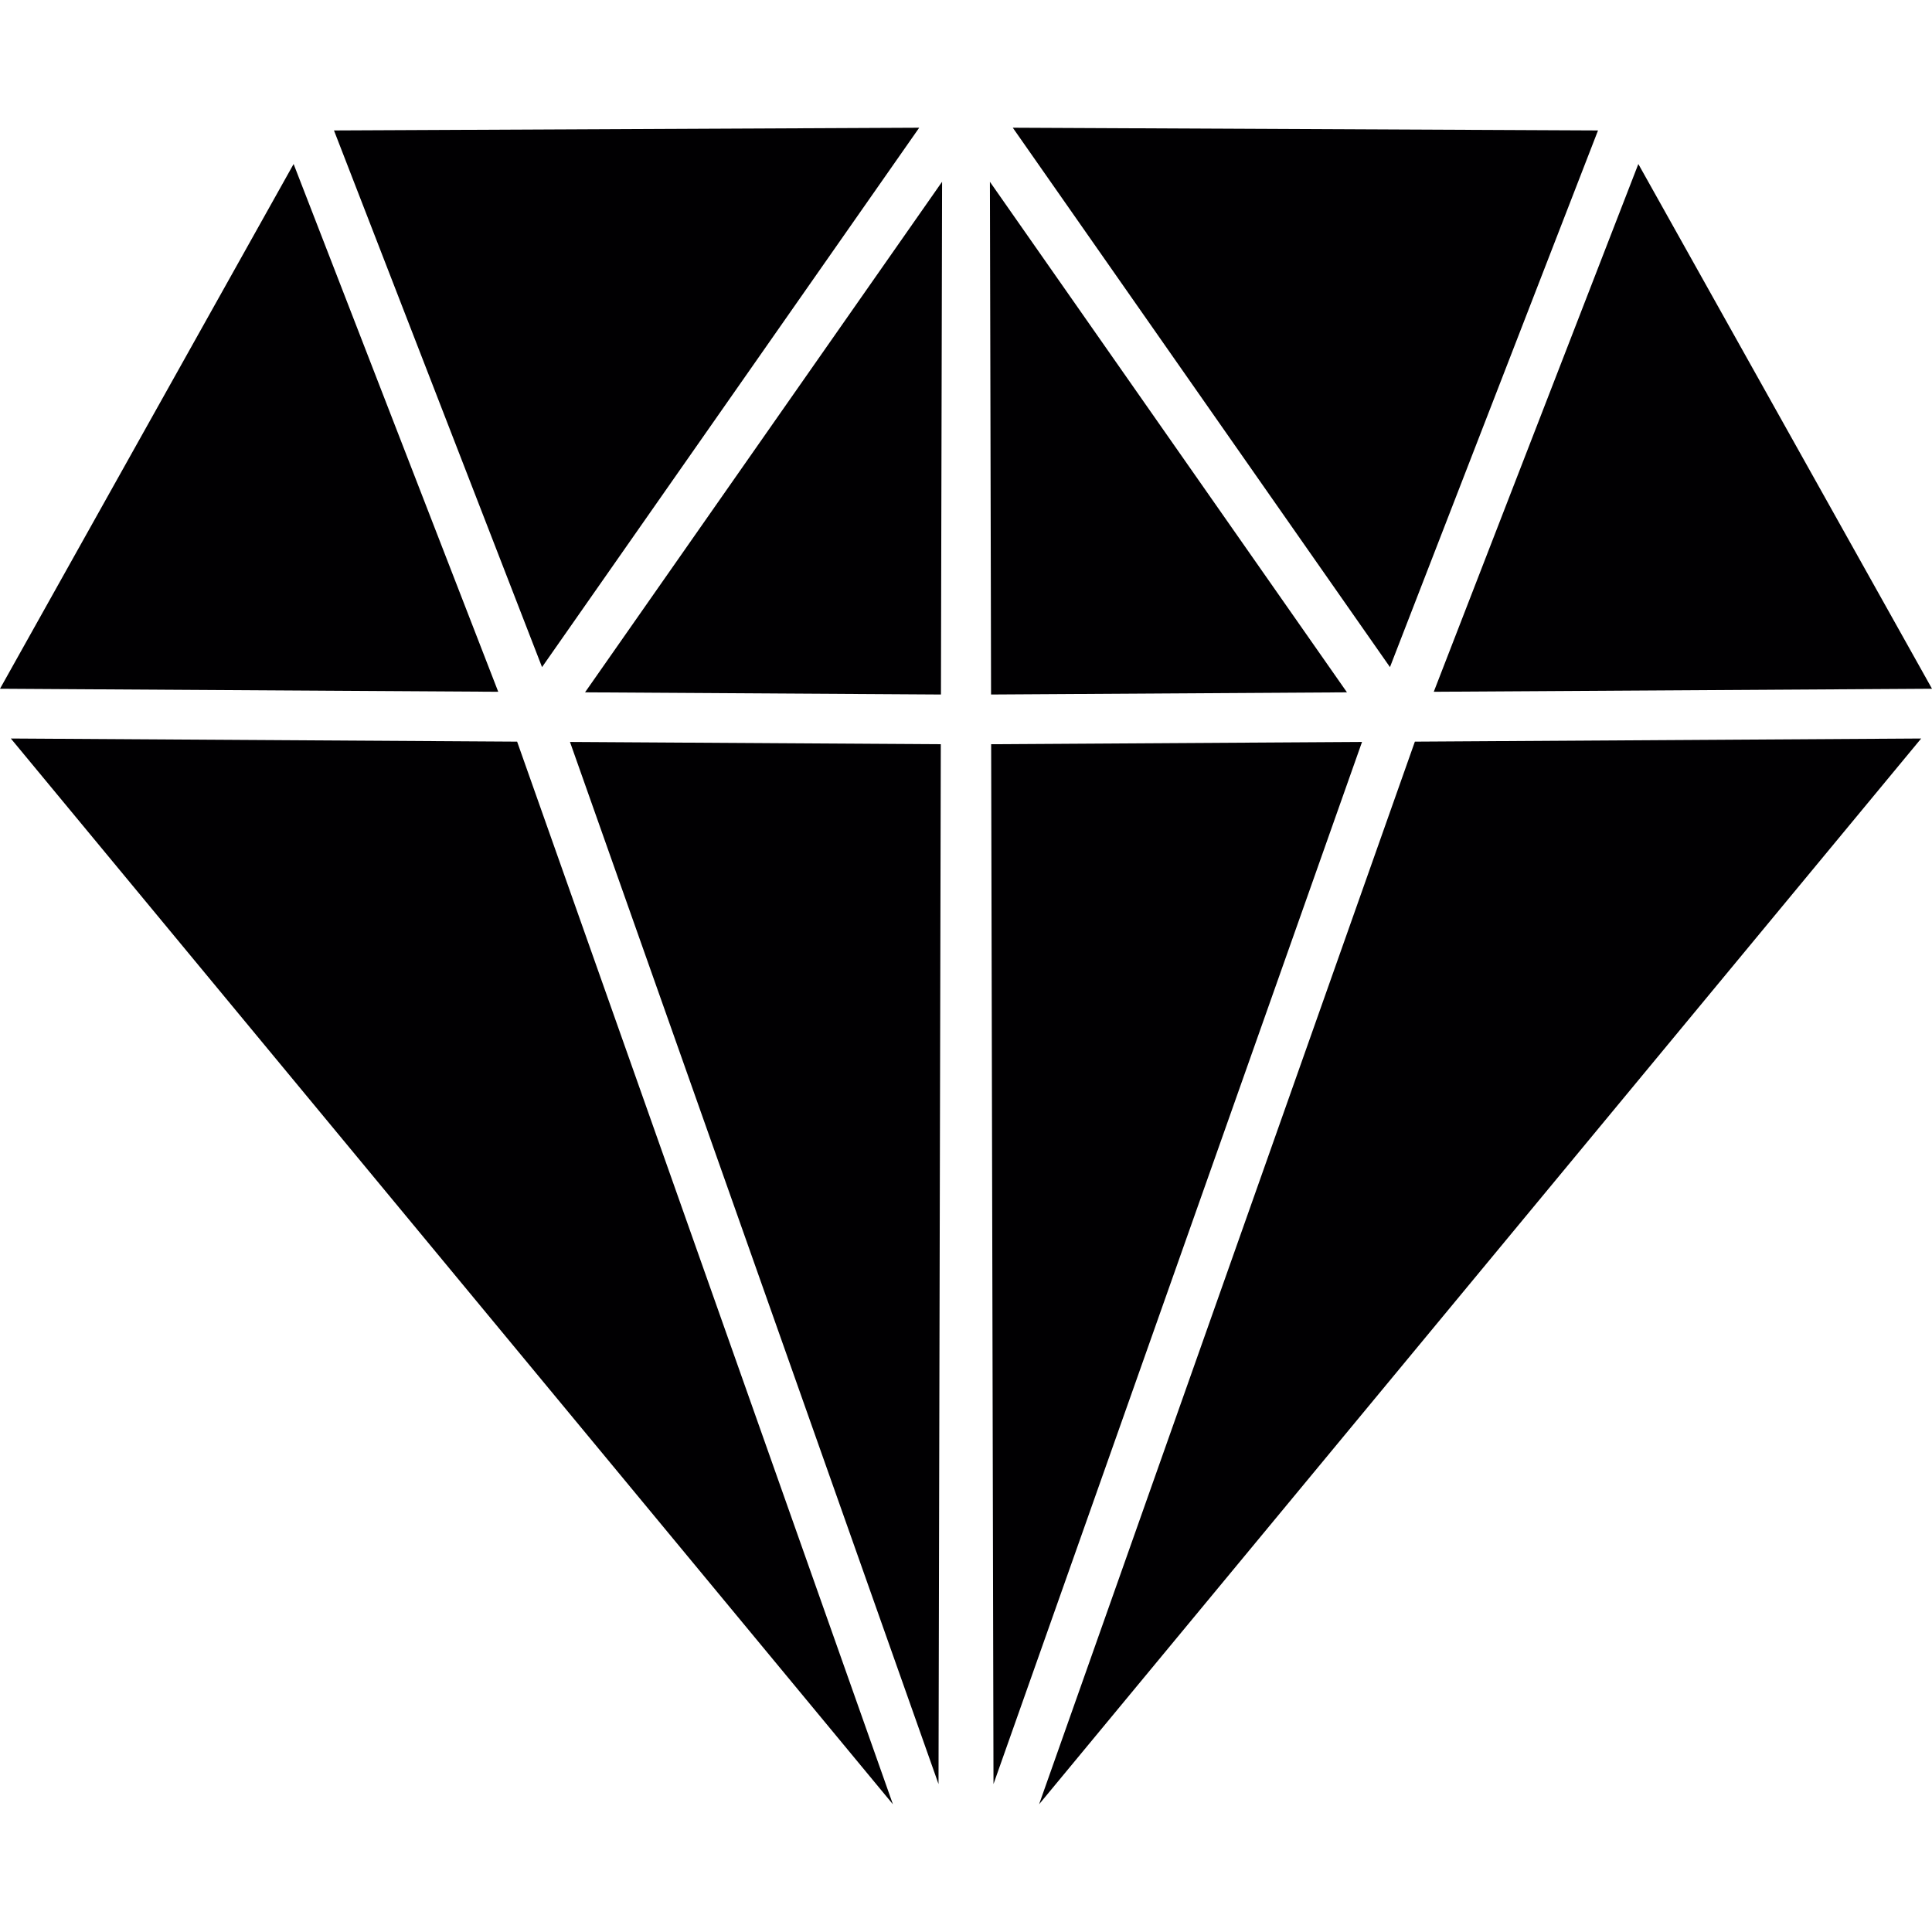
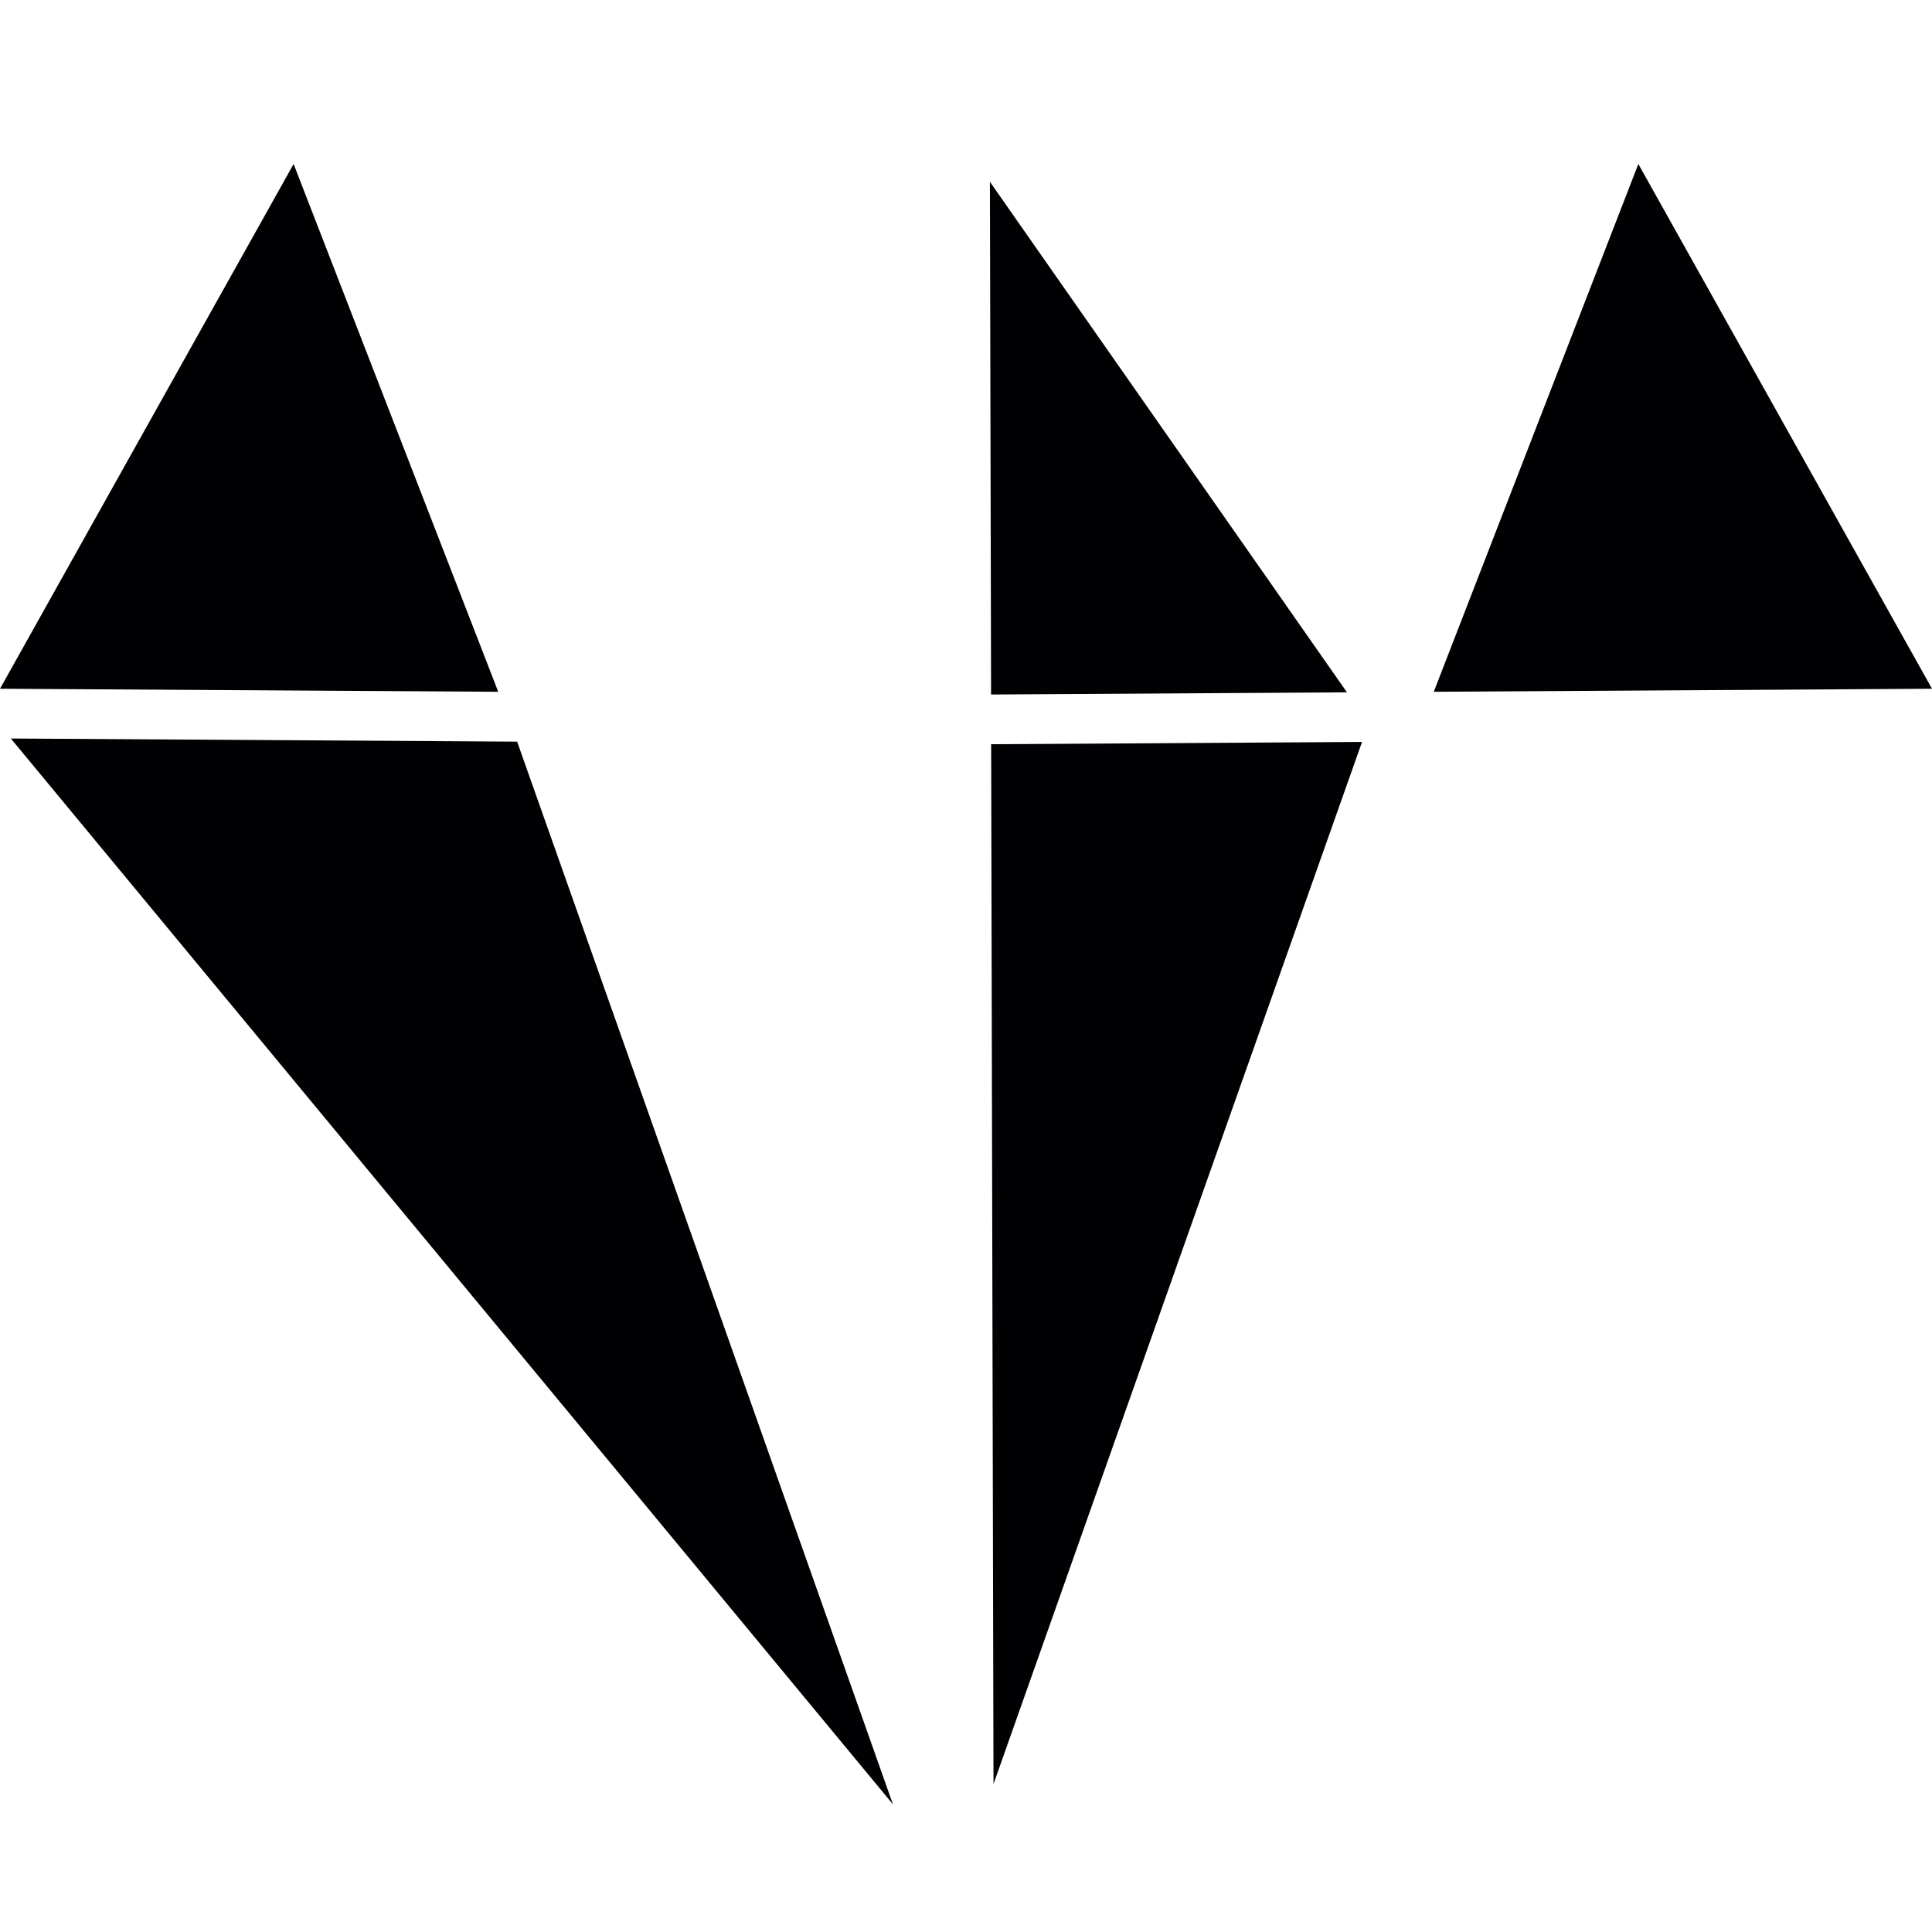
<svg xmlns="http://www.w3.org/2000/svg" height="800px" width="800px" version="1.1" id="Capa_1" viewBox="0 0 231.884 231.884" xml:space="preserve">
  <g>
-     <polygon style="fill:#010002;" points="110.327,15.329 65.057,80.069 40.085,15.657 " />
    <polygon style="fill:#010002;" points="35.24,19.685 59.8,83.029 0,82.665 " />
    <polygon style="fill:#010002;" points="1.301,88.638 62.067,89.014 107.171,216.556 " />
-     <polygon style="fill:#010002;" points="112.643,214.127 68.41,89.05 112.917,89.324 " />
-     <polygon style="fill:#010002;" points="112.935,83.357 70.218,83.095 112.845,22.137 113.072,21.821 112.959,71.823 " />
    <polygon style="fill:#010002;" points="231.884,82.665 172.085,83.029 196.638,19.685 " />
-     <polygon style="fill:#010002;" points="191.799,15.657 166.828,80.069 121.557,15.329 " />
    <polygon style="fill:#010002;" points="118.926,71.823 118.812,21.821 119.033,22.137 161.666,83.095 118.95,83.357 " />
    <polygon style="fill:#010002;" points="118.961,89.324 163.474,89.05 119.242,214.127 " />
-     <polygon style="fill:#010002;" points="124.714,216.556 169.817,89.014 230.584,88.638 " />
  </g>
</svg>